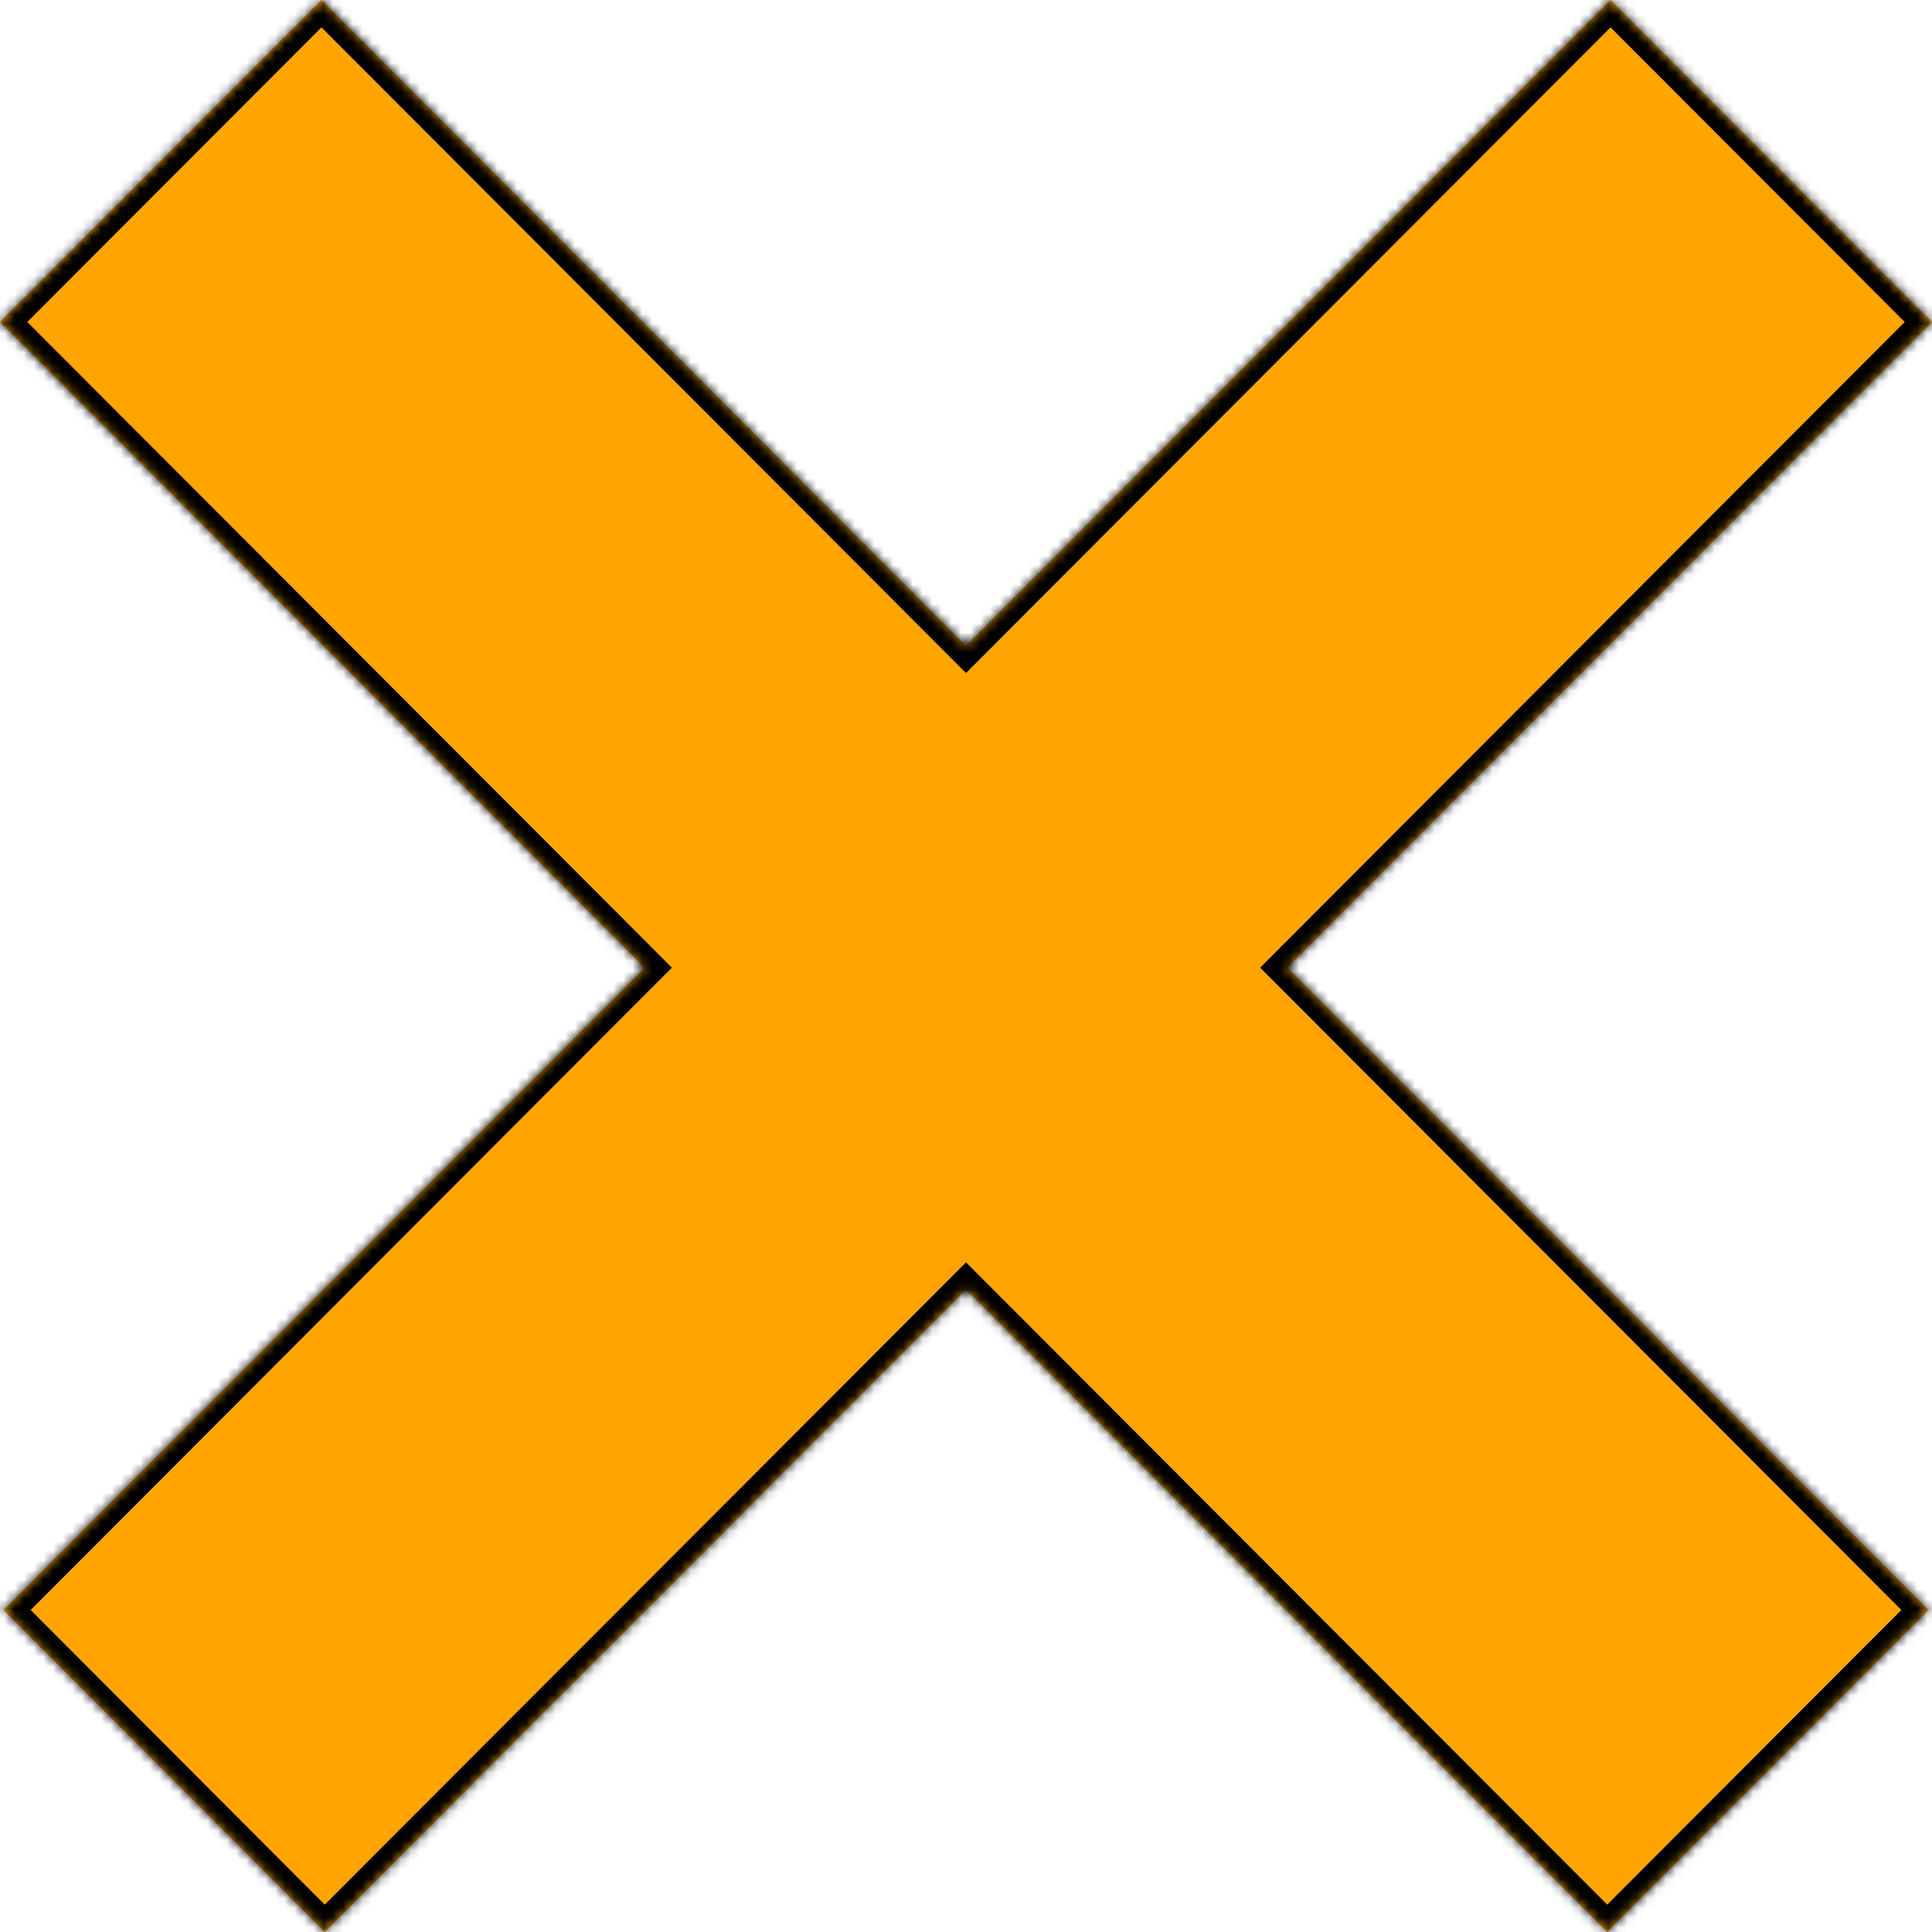
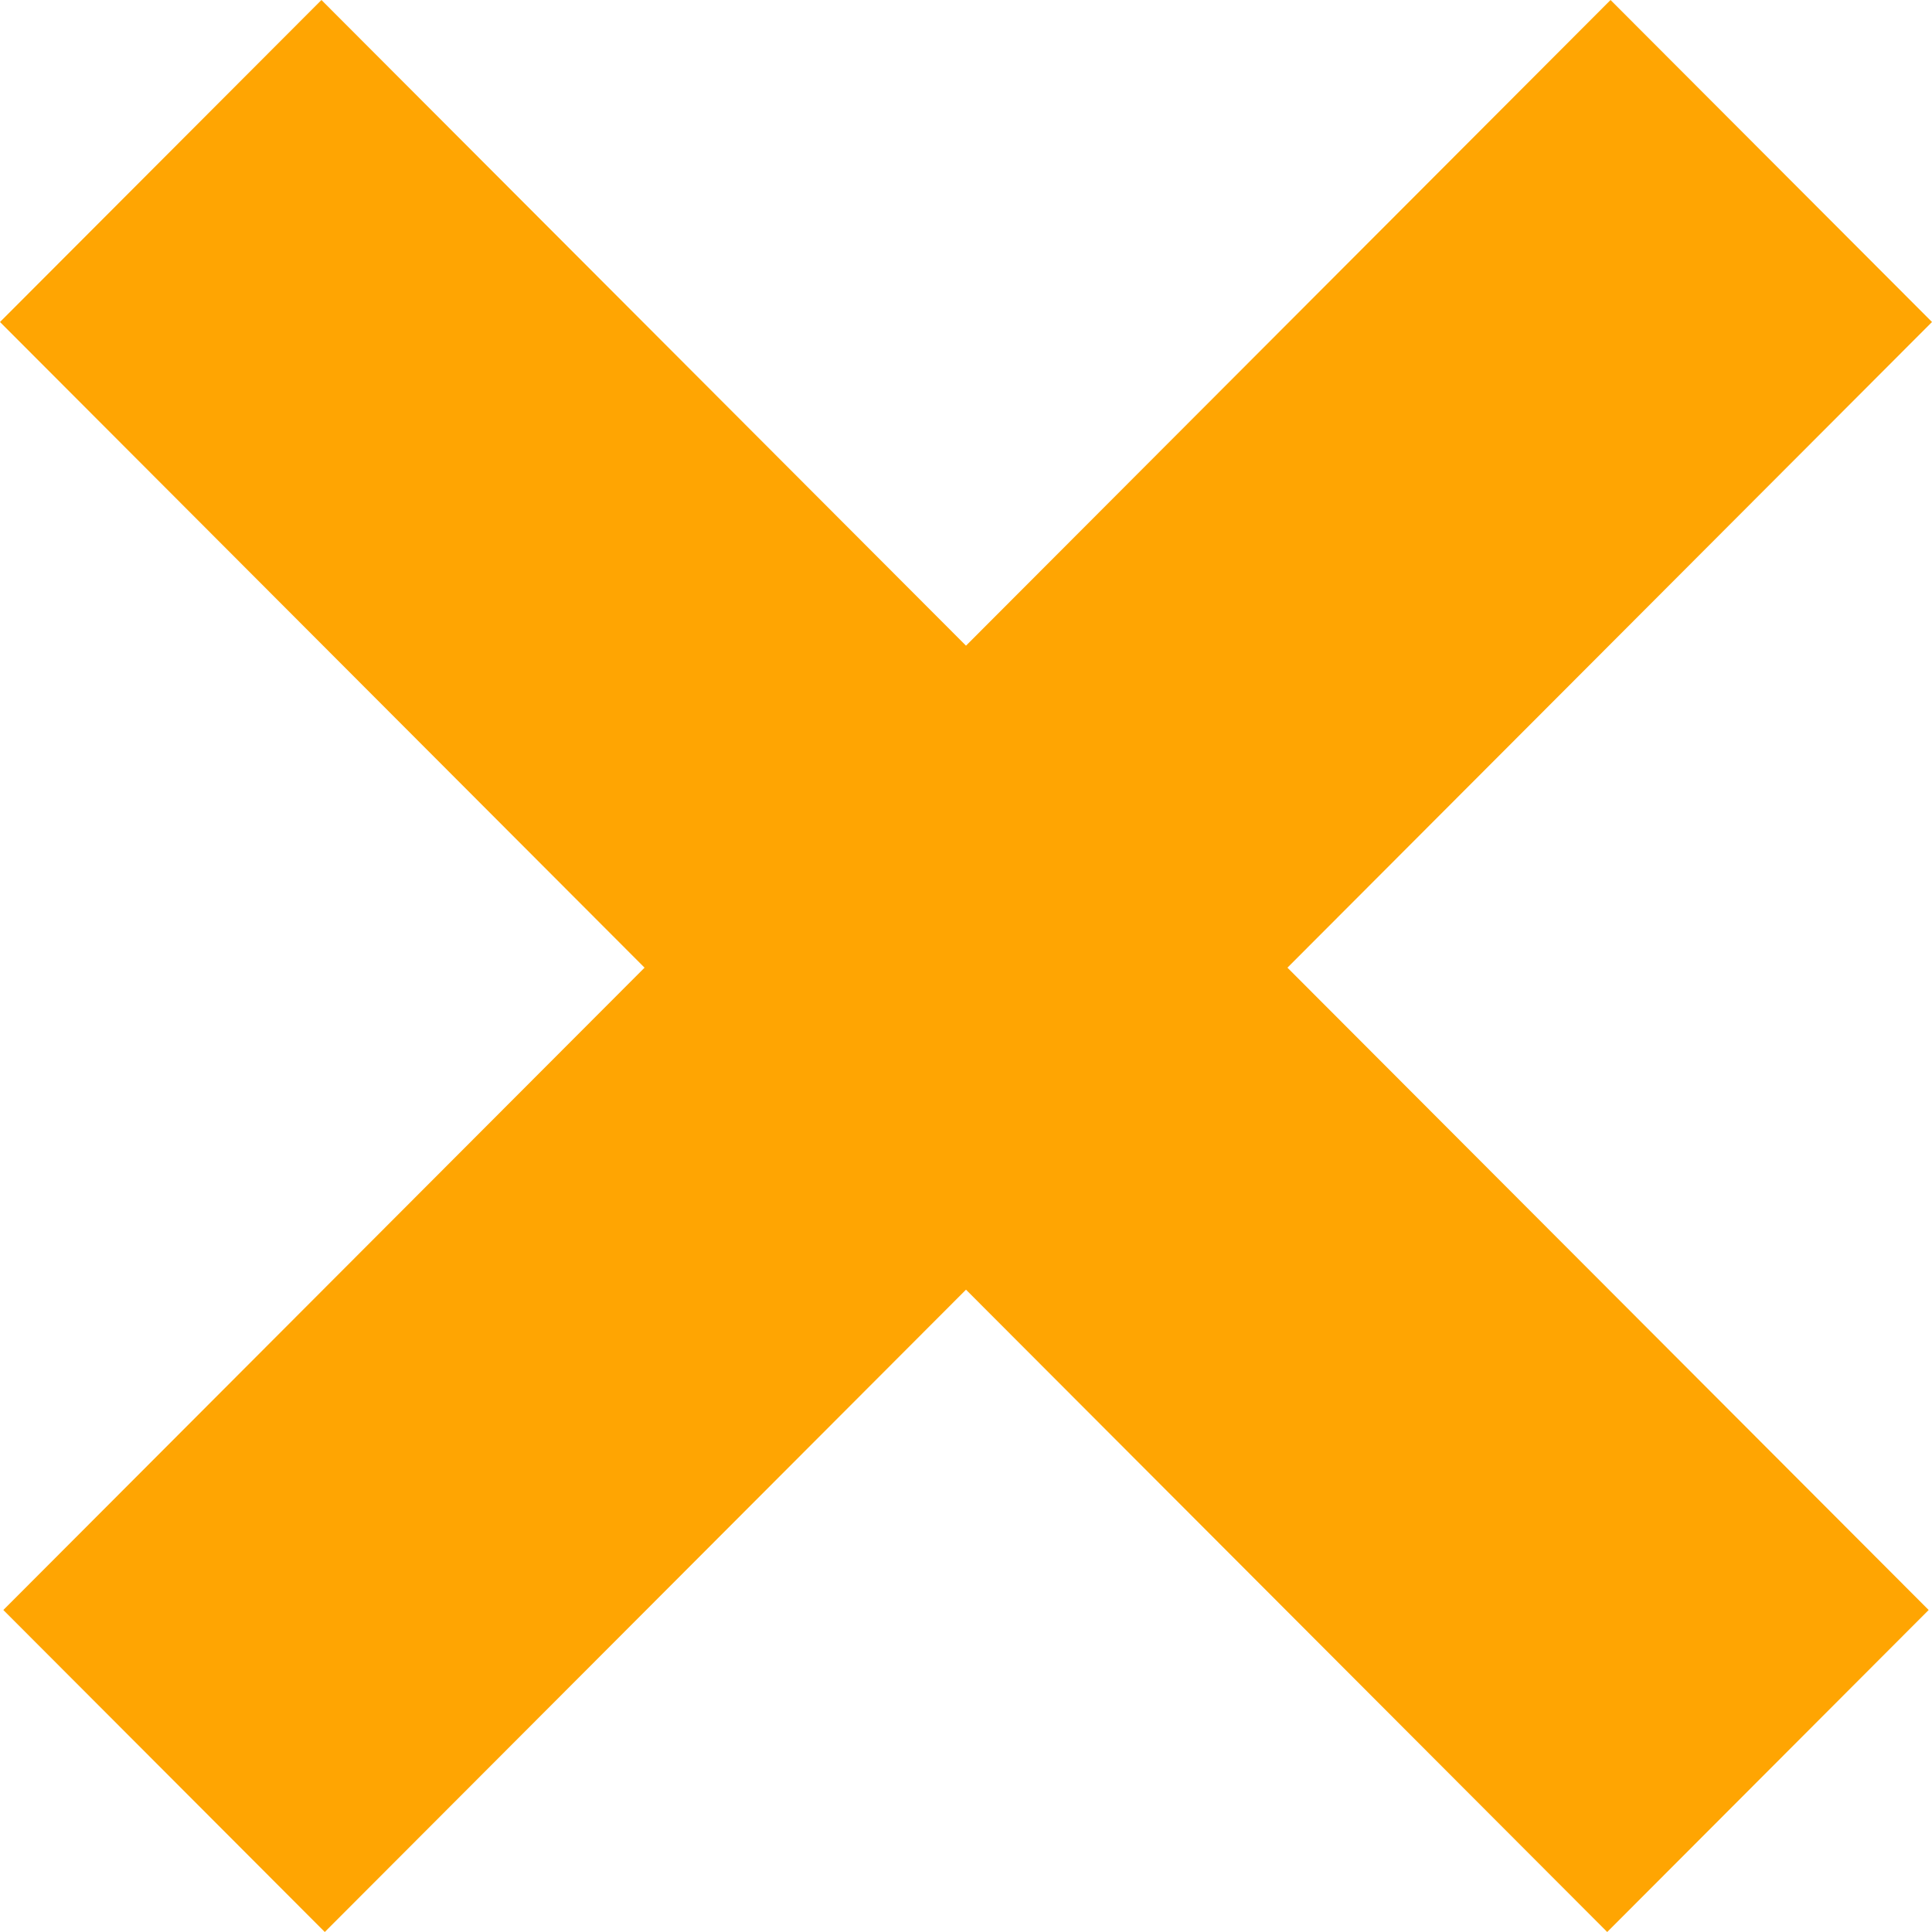
<svg xmlns="http://www.w3.org/2000/svg" width="200" height="200" viewBox="0 0 200 200" fill="none">
  <g id="Union">
    <mask id="path-1-inside-1_1001_21527" fill="white">
-       <path fill-rule="evenodd" clip-rule="evenodd" d="M33.276 0L0 33.333L66.724 100.173L0.346 166.667L33.622 200L100 133.507L166.378 200L199.654 166.667L133.276 100.173L200 33.333L166.724 0L100 66.84L33.276 0Z" />
-     </mask>
+       </mask>
    <path fill-rule="evenodd" clip-rule="evenodd" d="M33.276 0L0 33.333L66.724 100.173L0.346 166.667L33.622 200L100 133.507L166.378 200L199.654 166.667L133.276 100.173L200 33.333L166.724 0L100 66.84L33.276 0Z" fill="#FFA502" />
-     <path d="M0 33.333L-1.415 31.92L-2.826 33.333L-1.415 34.746L0 33.333ZM33.276 0L34.691 -1.413L33.276 -2.831L31.86 -1.413L33.276 0ZM66.724 100.173L68.14 101.586L69.55 100.173L68.14 98.76L66.724 100.173ZM0.346 166.667L-1.069 165.254L-2.48 166.667L-1.069 168.08L0.346 166.667ZM33.622 200L32.206 201.413L33.622 202.831L35.037 201.413L33.622 200ZM100 133.507L101.415 132.094L100 130.676L98.585 132.094L100 133.507ZM166.378 200L164.963 201.413L166.378 202.831L167.794 201.413L166.378 200ZM199.654 166.667L201.069 168.08L202.48 166.667L201.069 165.254L199.654 166.667ZM133.276 100.173L131.86 98.76L130.45 100.173L131.86 101.586L133.276 100.173ZM200 33.333L201.415 34.746L202.826 33.333L201.415 31.92L200 33.333ZM166.724 0L168.14 -1.413L166.724 -2.831L165.309 -1.413L166.724 0ZM100 66.84L98.585 68.253L100 69.671L101.415 68.253L100 66.84ZM1.415 34.746L34.691 1.413L31.86 -1.413L-1.415 31.92L1.415 34.746ZM68.14 98.76L1.415 31.92L-1.415 34.746L65.309 101.586L68.14 98.76ZM65.309 98.76L-1.069 165.254L1.762 168.08L68.14 101.586L65.309 98.76ZM-1.069 168.08L32.206 201.413L35.037 198.587L1.762 165.254L-1.069 168.08ZM35.037 201.413L101.415 134.92L98.585 132.094L32.206 198.587L35.037 201.413ZM167.794 198.587L101.415 132.094L98.585 134.92L164.963 201.413L167.794 198.587ZM198.238 165.254L164.963 198.587L167.794 201.413L201.069 168.08L198.238 165.254ZM131.86 101.586L198.238 168.08L201.069 165.254L134.691 98.76L131.86 101.586ZM134.691 101.586L201.415 34.746L198.585 31.92L131.86 98.76L134.691 101.586ZM201.415 31.92L168.14 -1.413L165.309 1.413L198.585 34.746L201.415 31.92ZM165.309 -1.413L98.585 65.427L101.415 68.253L168.14 1.413L165.309 -1.413ZM31.86 1.413L98.585 68.253L101.415 65.427L34.691 -1.413L31.86 1.413Z" fill="black" mask="url(#path-1-inside-1_1001_21527)" />
  </g>
</svg>